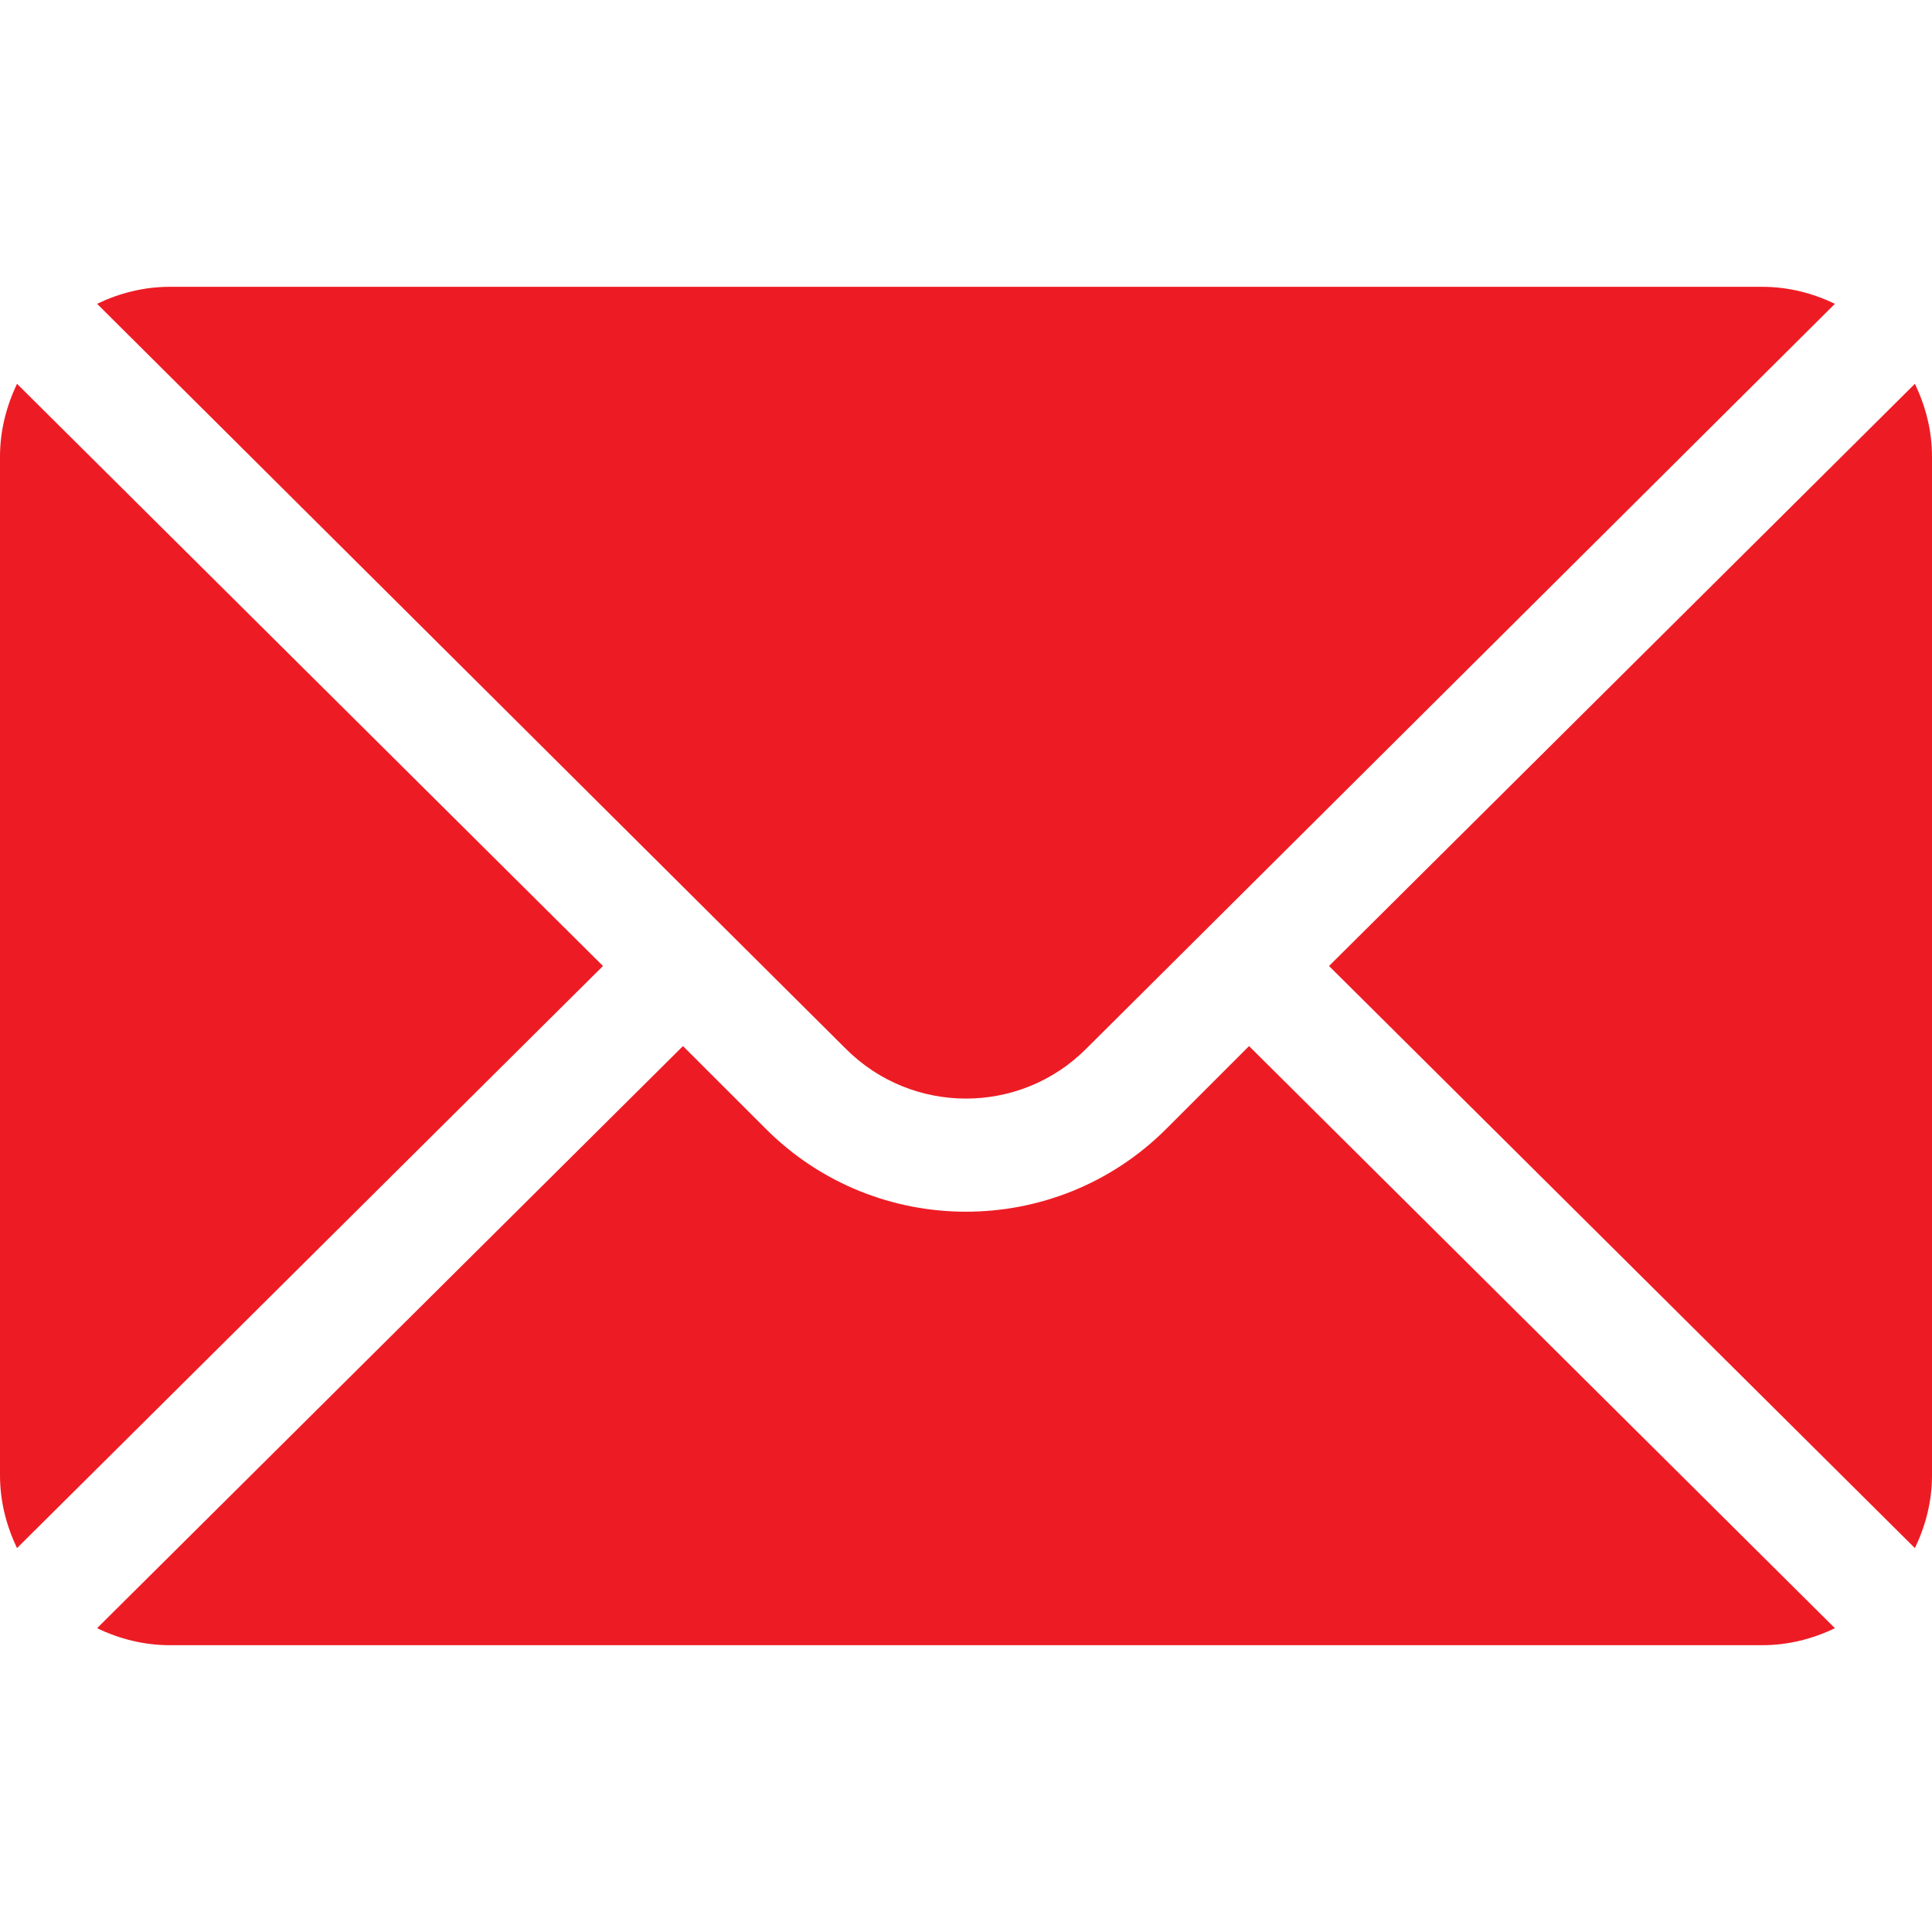
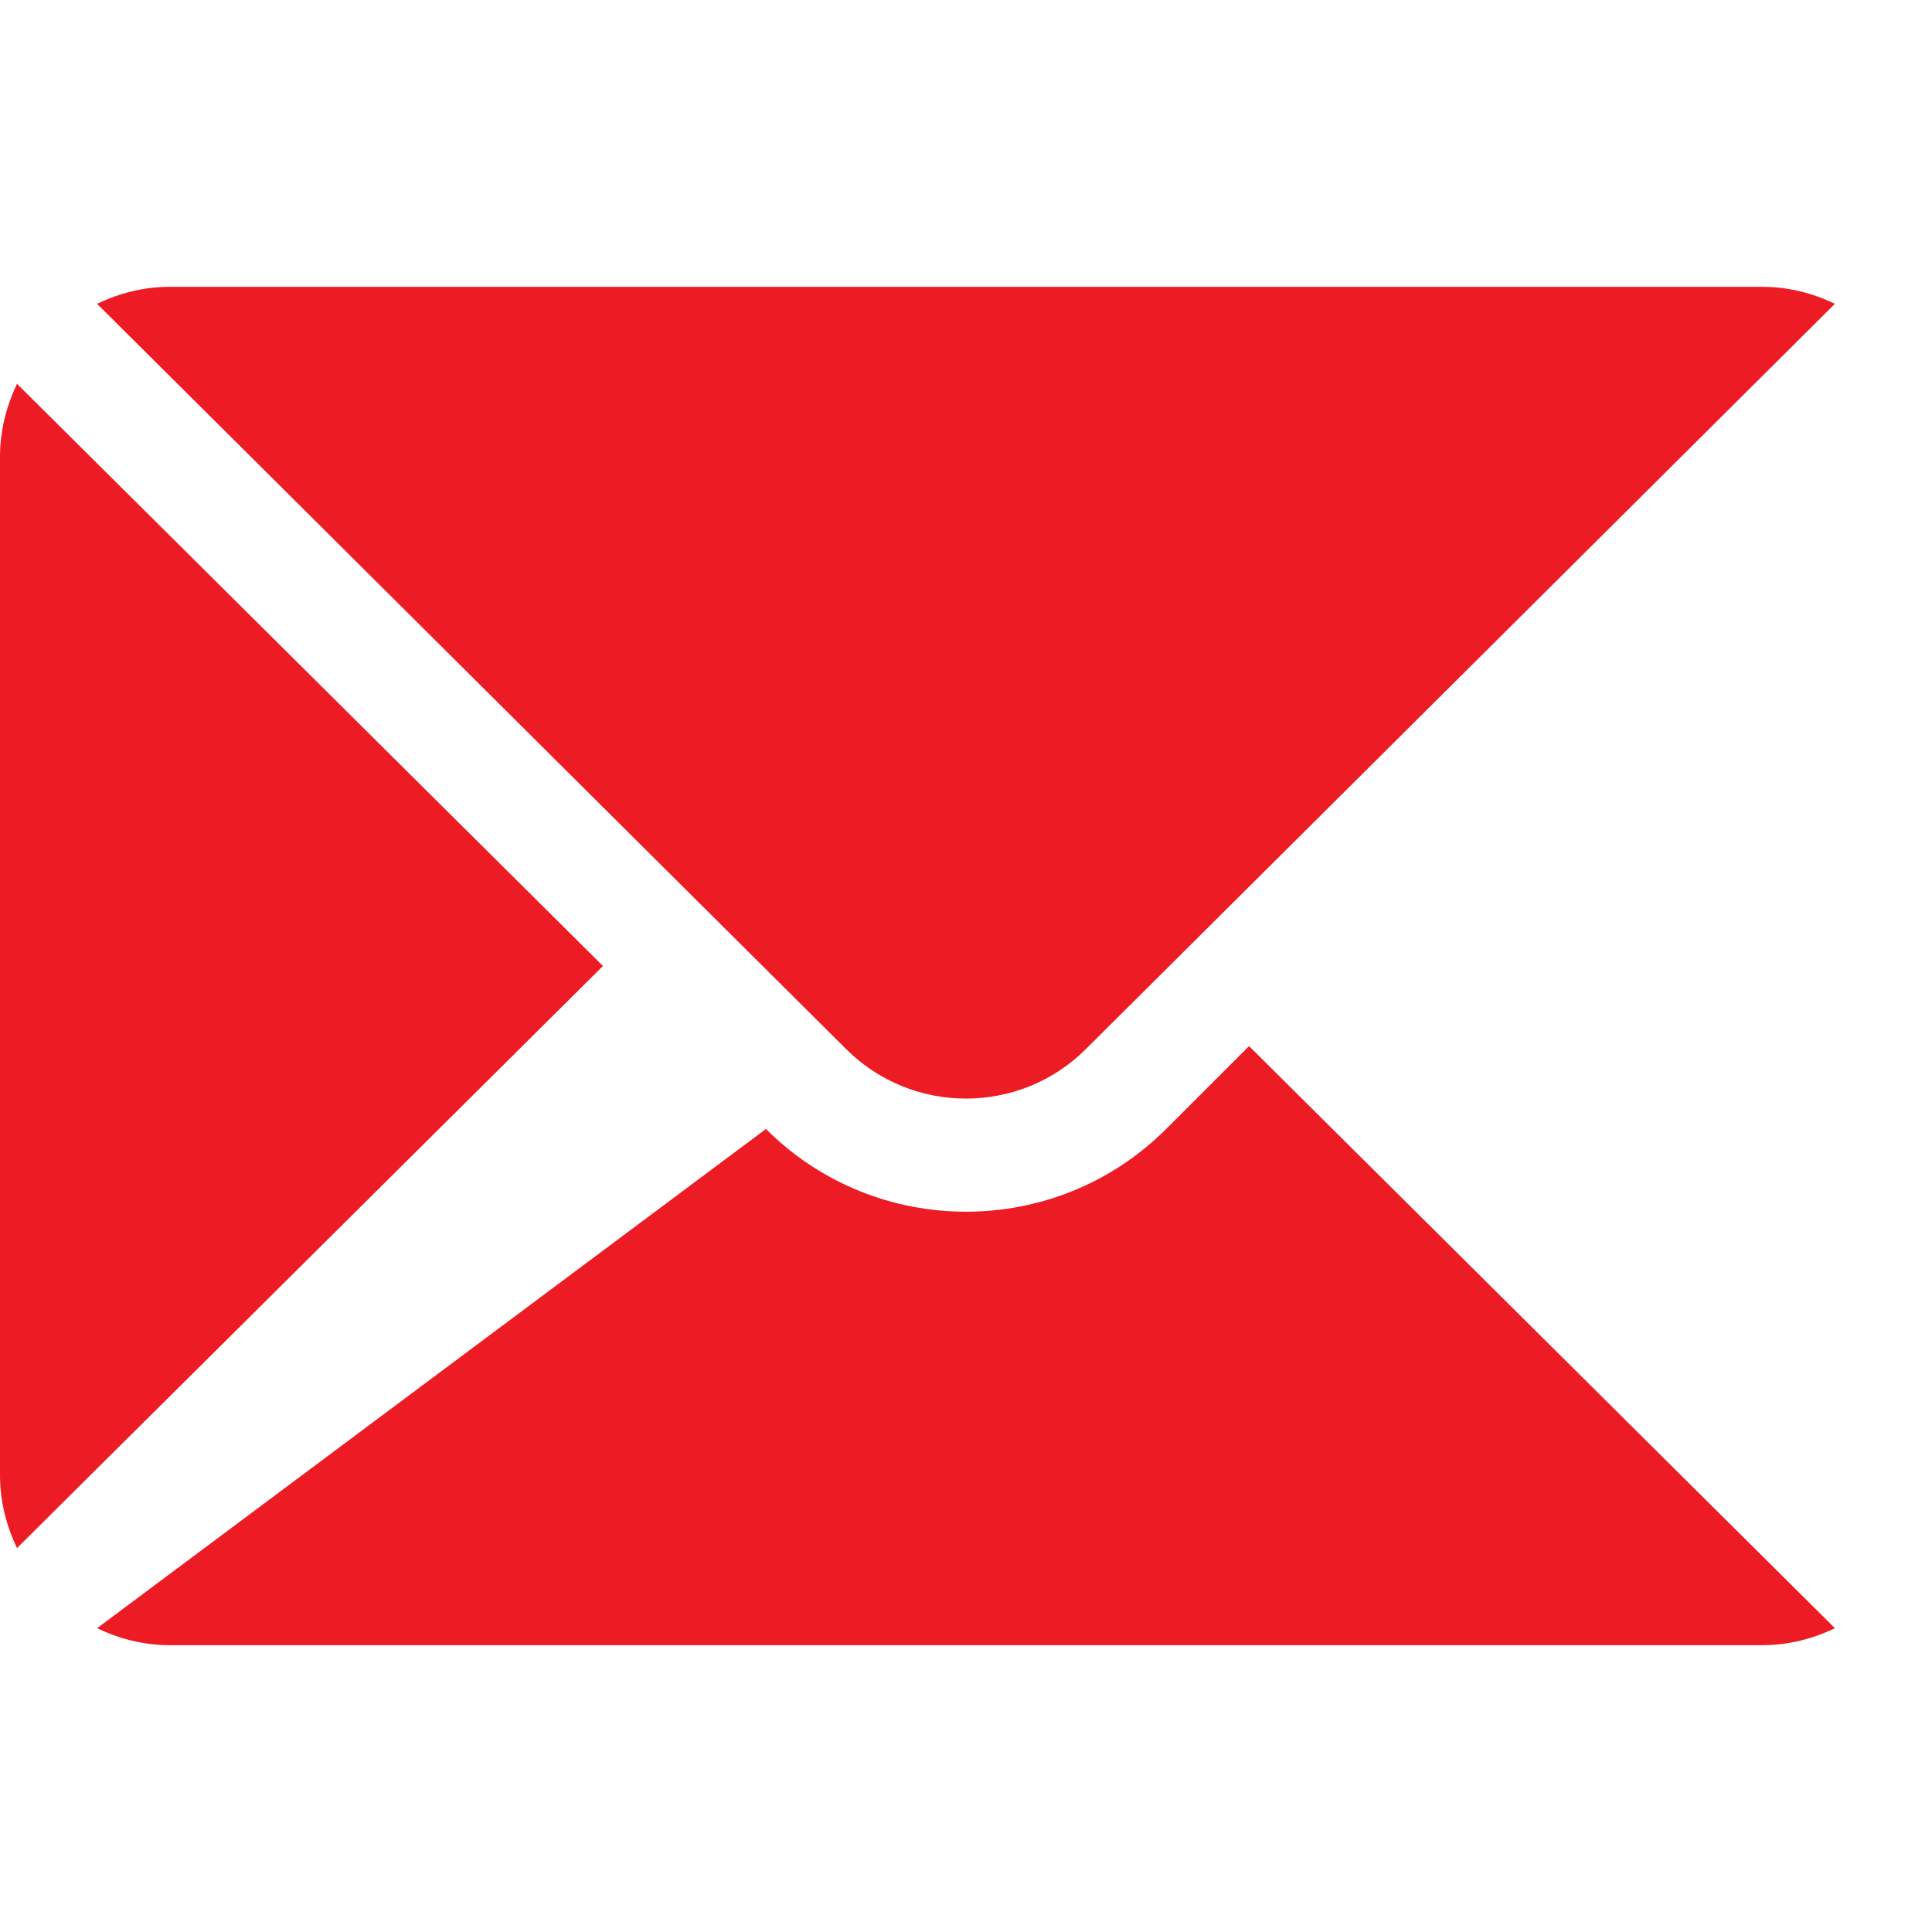
<svg xmlns="http://www.w3.org/2000/svg" width="20" height="20" viewBox="0 0 20 20" fill="none">
-   <path d="M19.823 3.973L13.758 10L19.823 16.026C19.933 15.797 20 15.544 20 15.273V4.726C20 4.456 19.933 4.203 19.823 3.973Z" fill="#ED1C24" />
  <path d="M18.242 2.969H1.758C1.487 2.969 1.234 3.035 1.005 3.145L8.757 10.858C9.443 11.544 10.557 11.544 11.243 10.858L18.995 3.145C18.766 3.035 18.513 2.969 18.242 2.969Z" fill="#ED1C24" />
  <path d="M0.176 3.973C0.067 4.203 0 4.456 0 4.726V15.273C0 15.544 0.067 15.797 0.176 16.026L6.242 10L0.176 3.973Z" fill="#ED1C24" />
-   <path d="M12.93 10.829L12.072 11.687C10.929 12.829 9.071 12.829 7.929 11.687L7.07 10.829L1.005 16.855C1.234 16.965 1.487 17.031 1.758 17.031H18.242C18.513 17.031 18.766 16.965 18.995 16.855L12.93 10.829Z" fill="#ED1C24" />
+   <path d="M12.93 10.829L12.072 11.687C10.929 12.829 9.071 12.829 7.929 11.687L1.005 16.855C1.234 16.965 1.487 17.031 1.758 17.031H18.242C18.513 17.031 18.766 16.965 18.995 16.855L12.93 10.829Z" fill="#ED1C24" />
</svg>